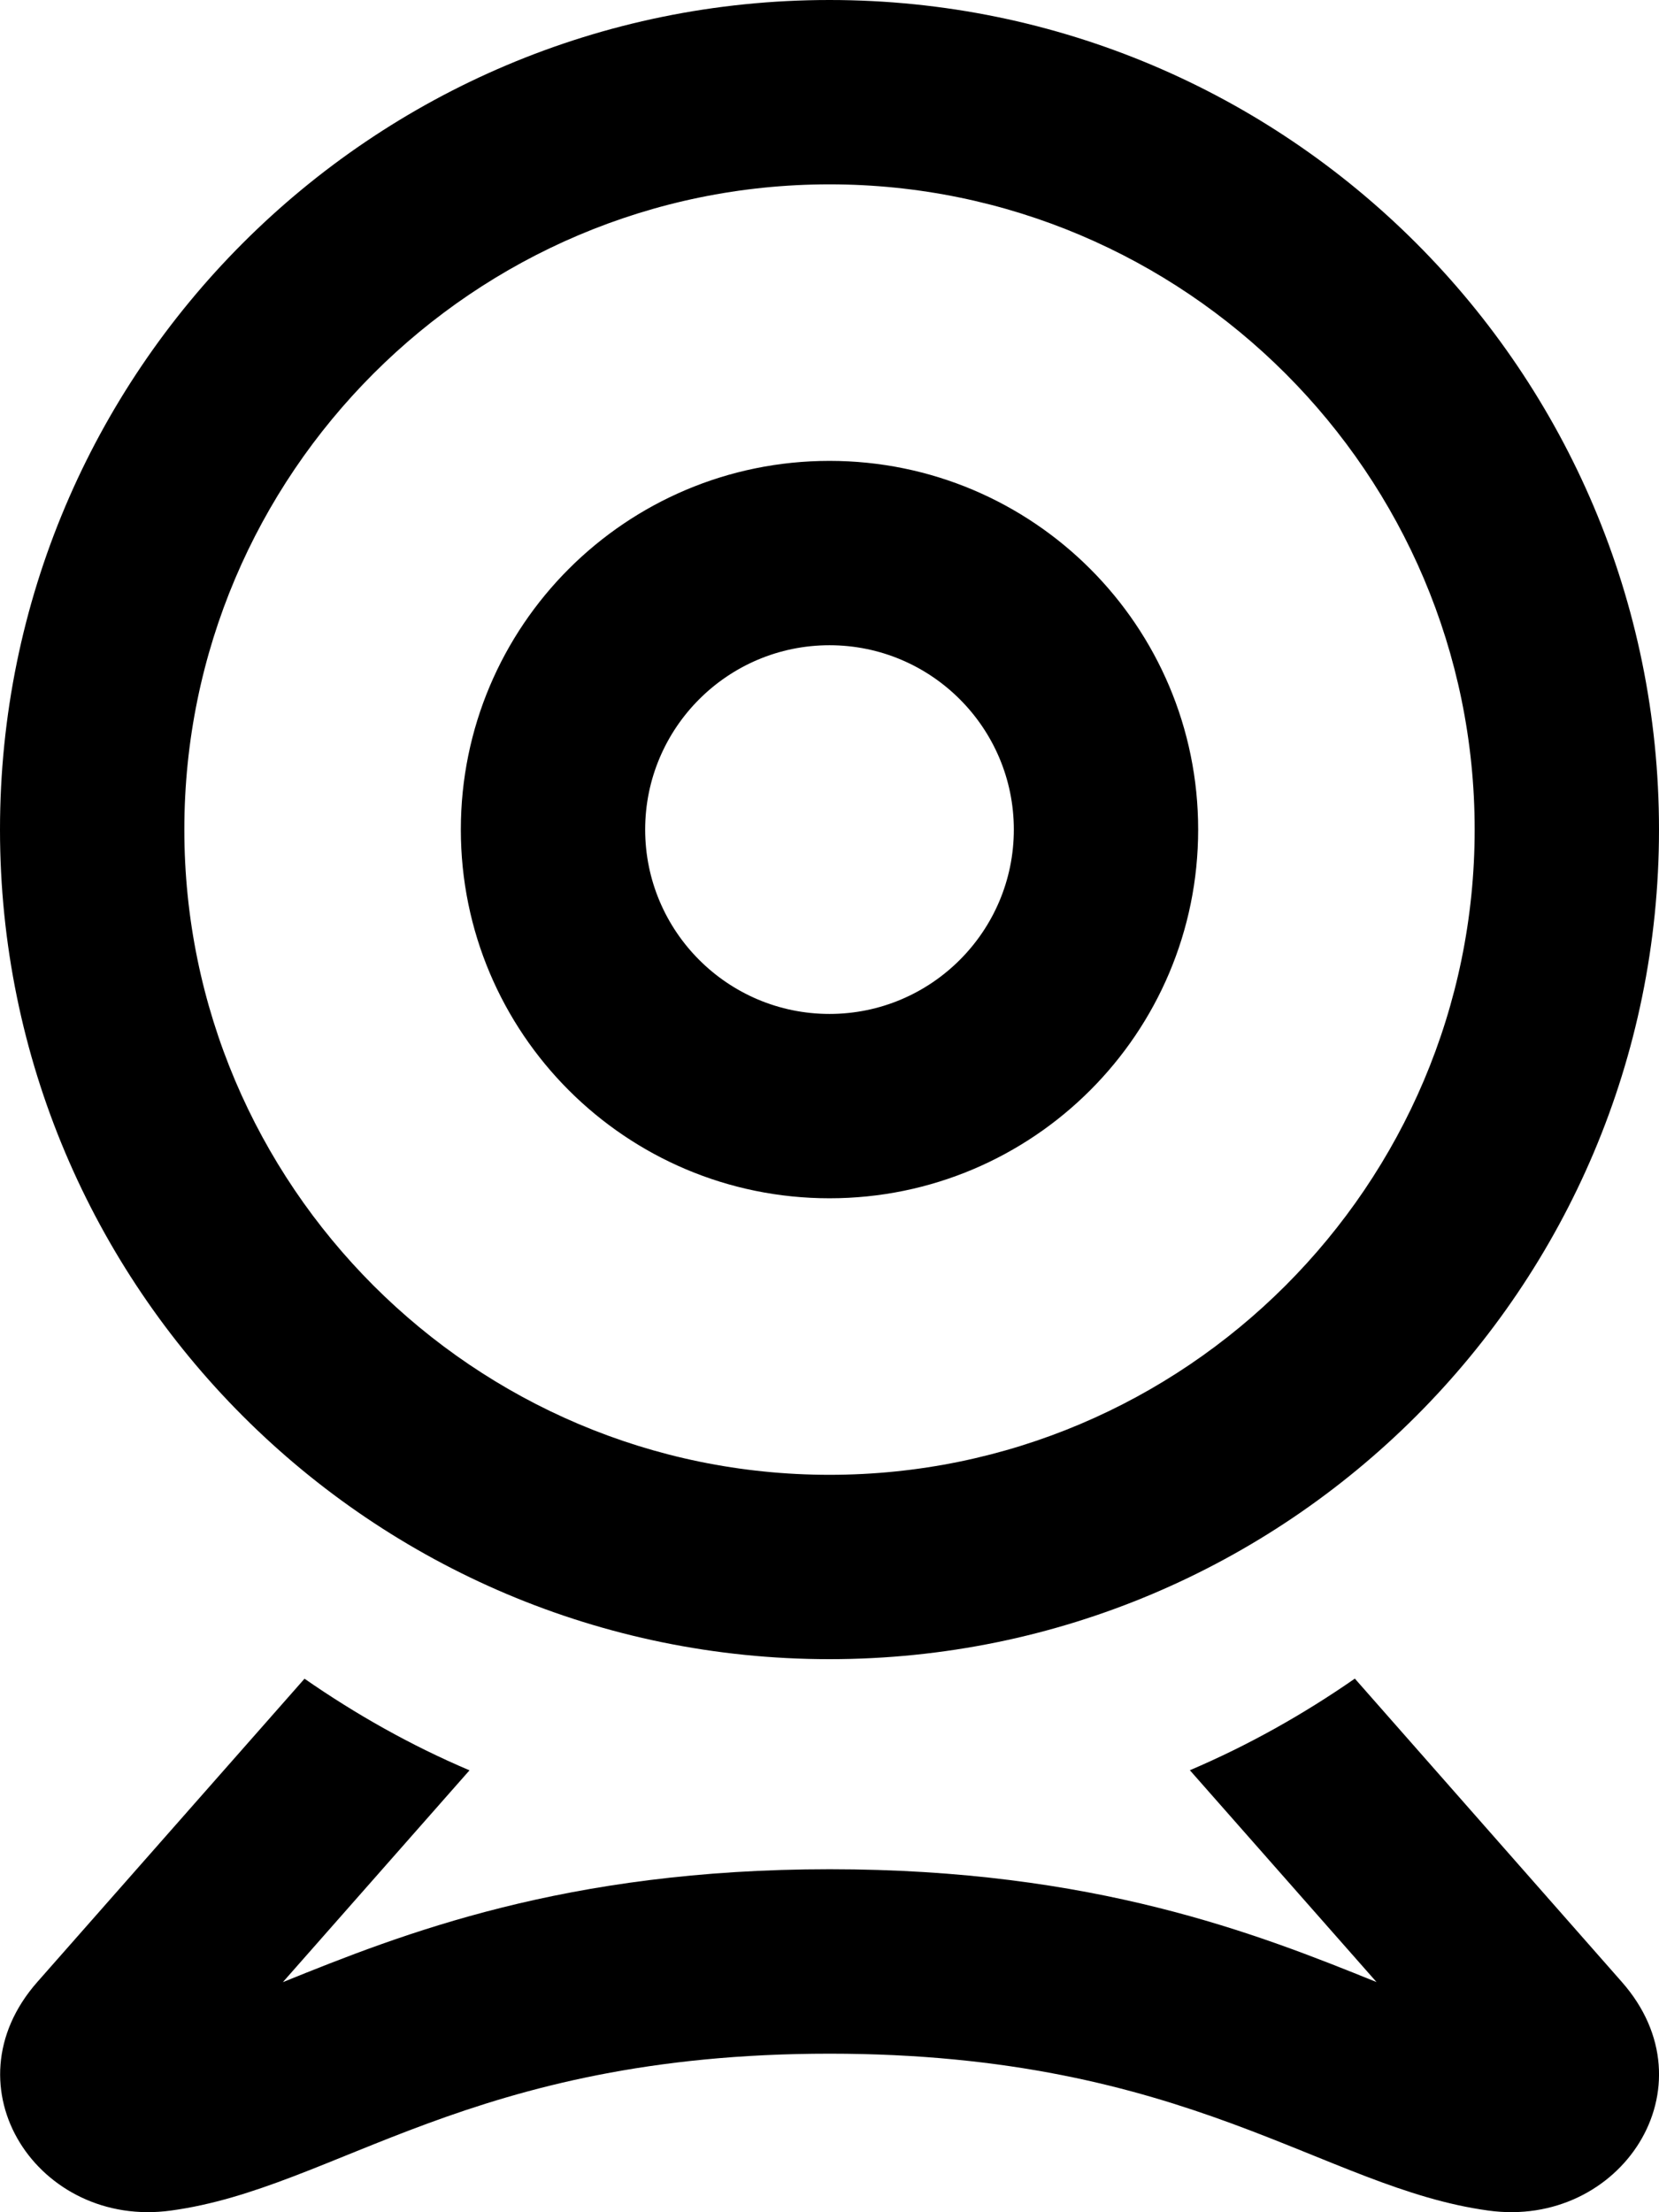
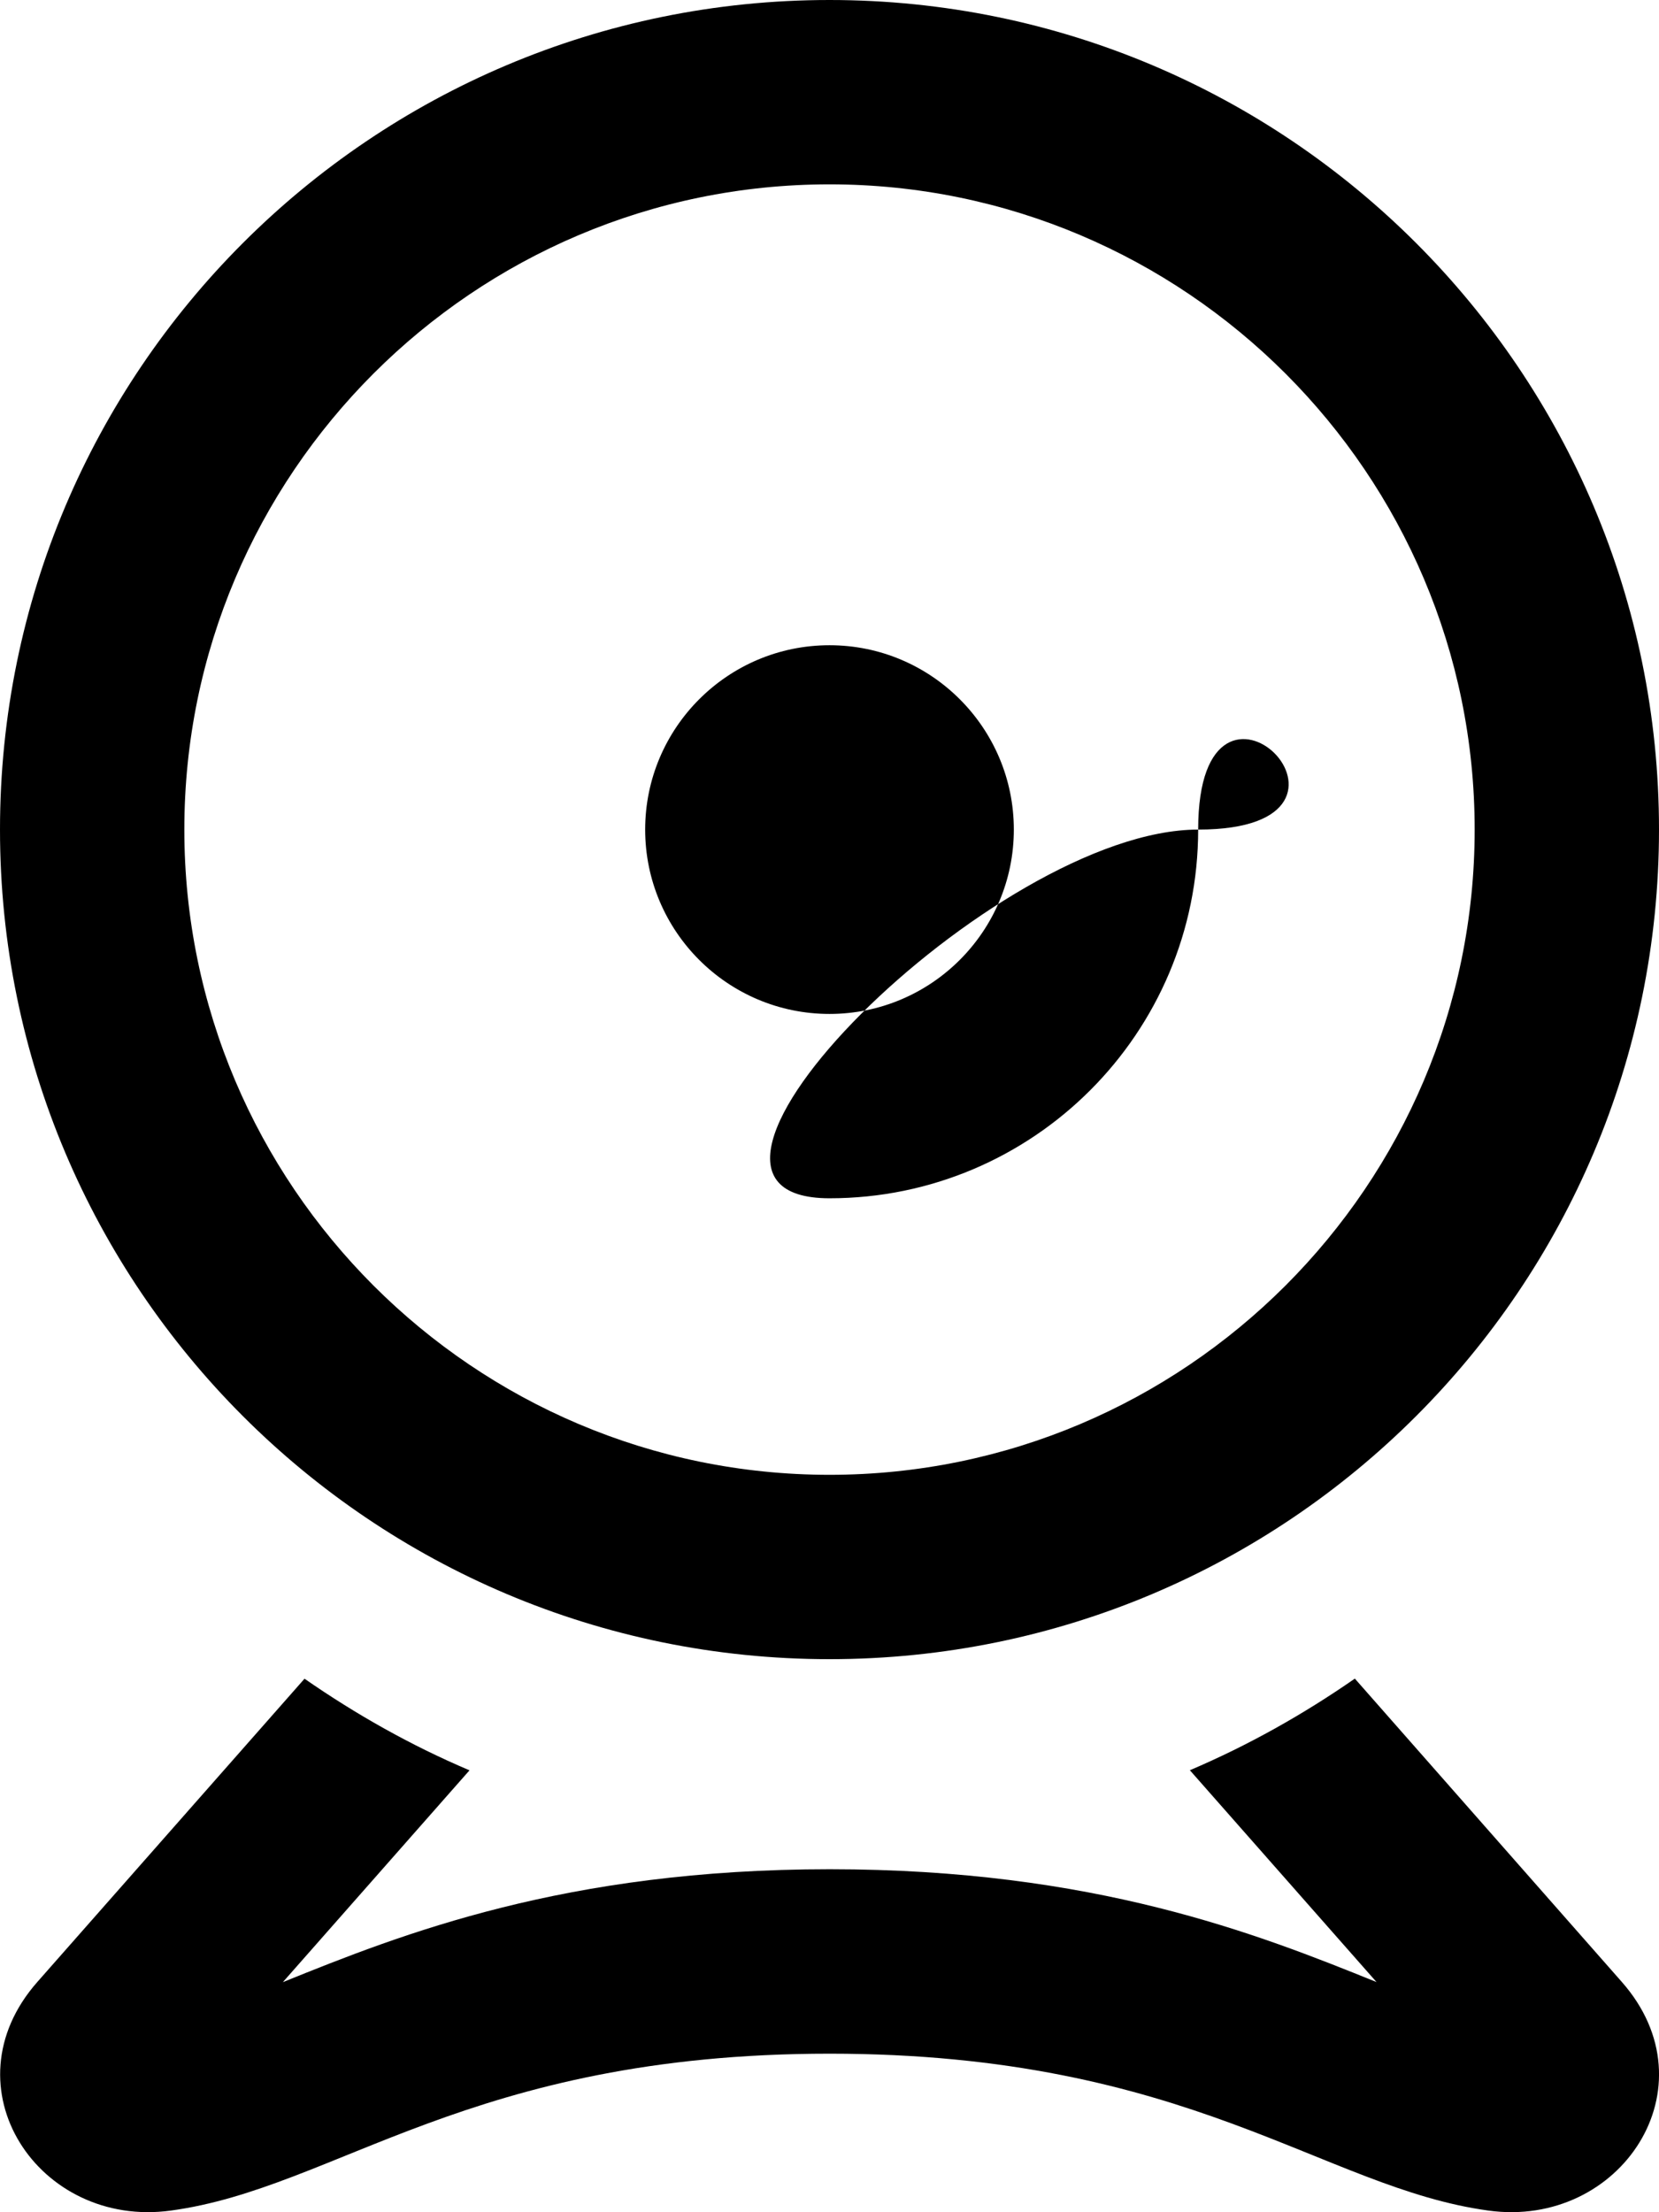
- <svg xmlns="http://www.w3.org/2000/svg" id="Слой_1" viewBox="0 0 18 24">	.st0{fill:#46BBA2;}<path class="st0" d="M13,9c0,2.209-1.791,4-4,4s-4-1.791-4-4s1.791-4,4-4S13,6.791,13,9z M11,9c0-1.103-0.896-2-2-2S7,7.897,7,9 s0.896,2,2,2S11,10.103,11,9z M2,9c0,3.86,3.141,7,7,7s7-3.14,7-7s-3.141-7-7-7S2,5.14,2,9z M18,9c0,4.97-4.029,9-9,9s-9-4.03-9-9 s4.029-9,9-9S18,4.03,18,9z M17.596,21.501c1.007,1.142-0.014,2.679-1.448,2.481c-1.795-0.245-3.236-1.702-7.147-1.702 c-3.91,0-5.352,1.458-7.146,1.702c-1.436,0.198-2.456-1.34-1.449-2.481l2.898-3.289c0.559,0.388,1.156,0.725,1.79,0.994 l-2.025,2.298c1.295-0.524,3.065-1.225,5.933-1.225s4.638,0.7,5.933,1.224l-2.025-2.298c0.634-0.27,1.231-0.606,1.79-0.994 L17.596,21.501z" />
+ <svg xmlns="http://www.w3.org/2000/svg" id="Слой_1" viewBox="0 0 18 24">	.st0{fill:#46BBA2;}<path class="st0" d="M13,9c0,2.209-1.791,4-4,4s1.791-4,4-4S13,6.791,13,9z M11,9c0-1.103-0.896-2-2-2S7,7.897,7,9 s0.896,2,2,2S11,10.103,11,9z M2,9c0,3.86,3.141,7,7,7s7-3.14,7-7s-3.141-7-7-7S2,5.14,2,9z M18,9c0,4.97-4.029,9-9,9s-9-4.03-9-9 s4.029-9,9-9S18,4.03,18,9z M17.596,21.501c1.007,1.142-0.014,2.679-1.448,2.481c-1.795-0.245-3.236-1.702-7.147-1.702 c-3.91,0-5.352,1.458-7.146,1.702c-1.436,0.198-2.456-1.34-1.449-2.481l2.898-3.289c0.559,0.388,1.156,0.725,1.79,0.994 l-2.025,2.298c1.295-0.524,3.065-1.225,5.933-1.225s4.638,0.7,5.933,1.224l-2.025-2.298c0.634-0.27,1.231-0.606,1.79-0.994 L17.596,21.501z" />
</svg>